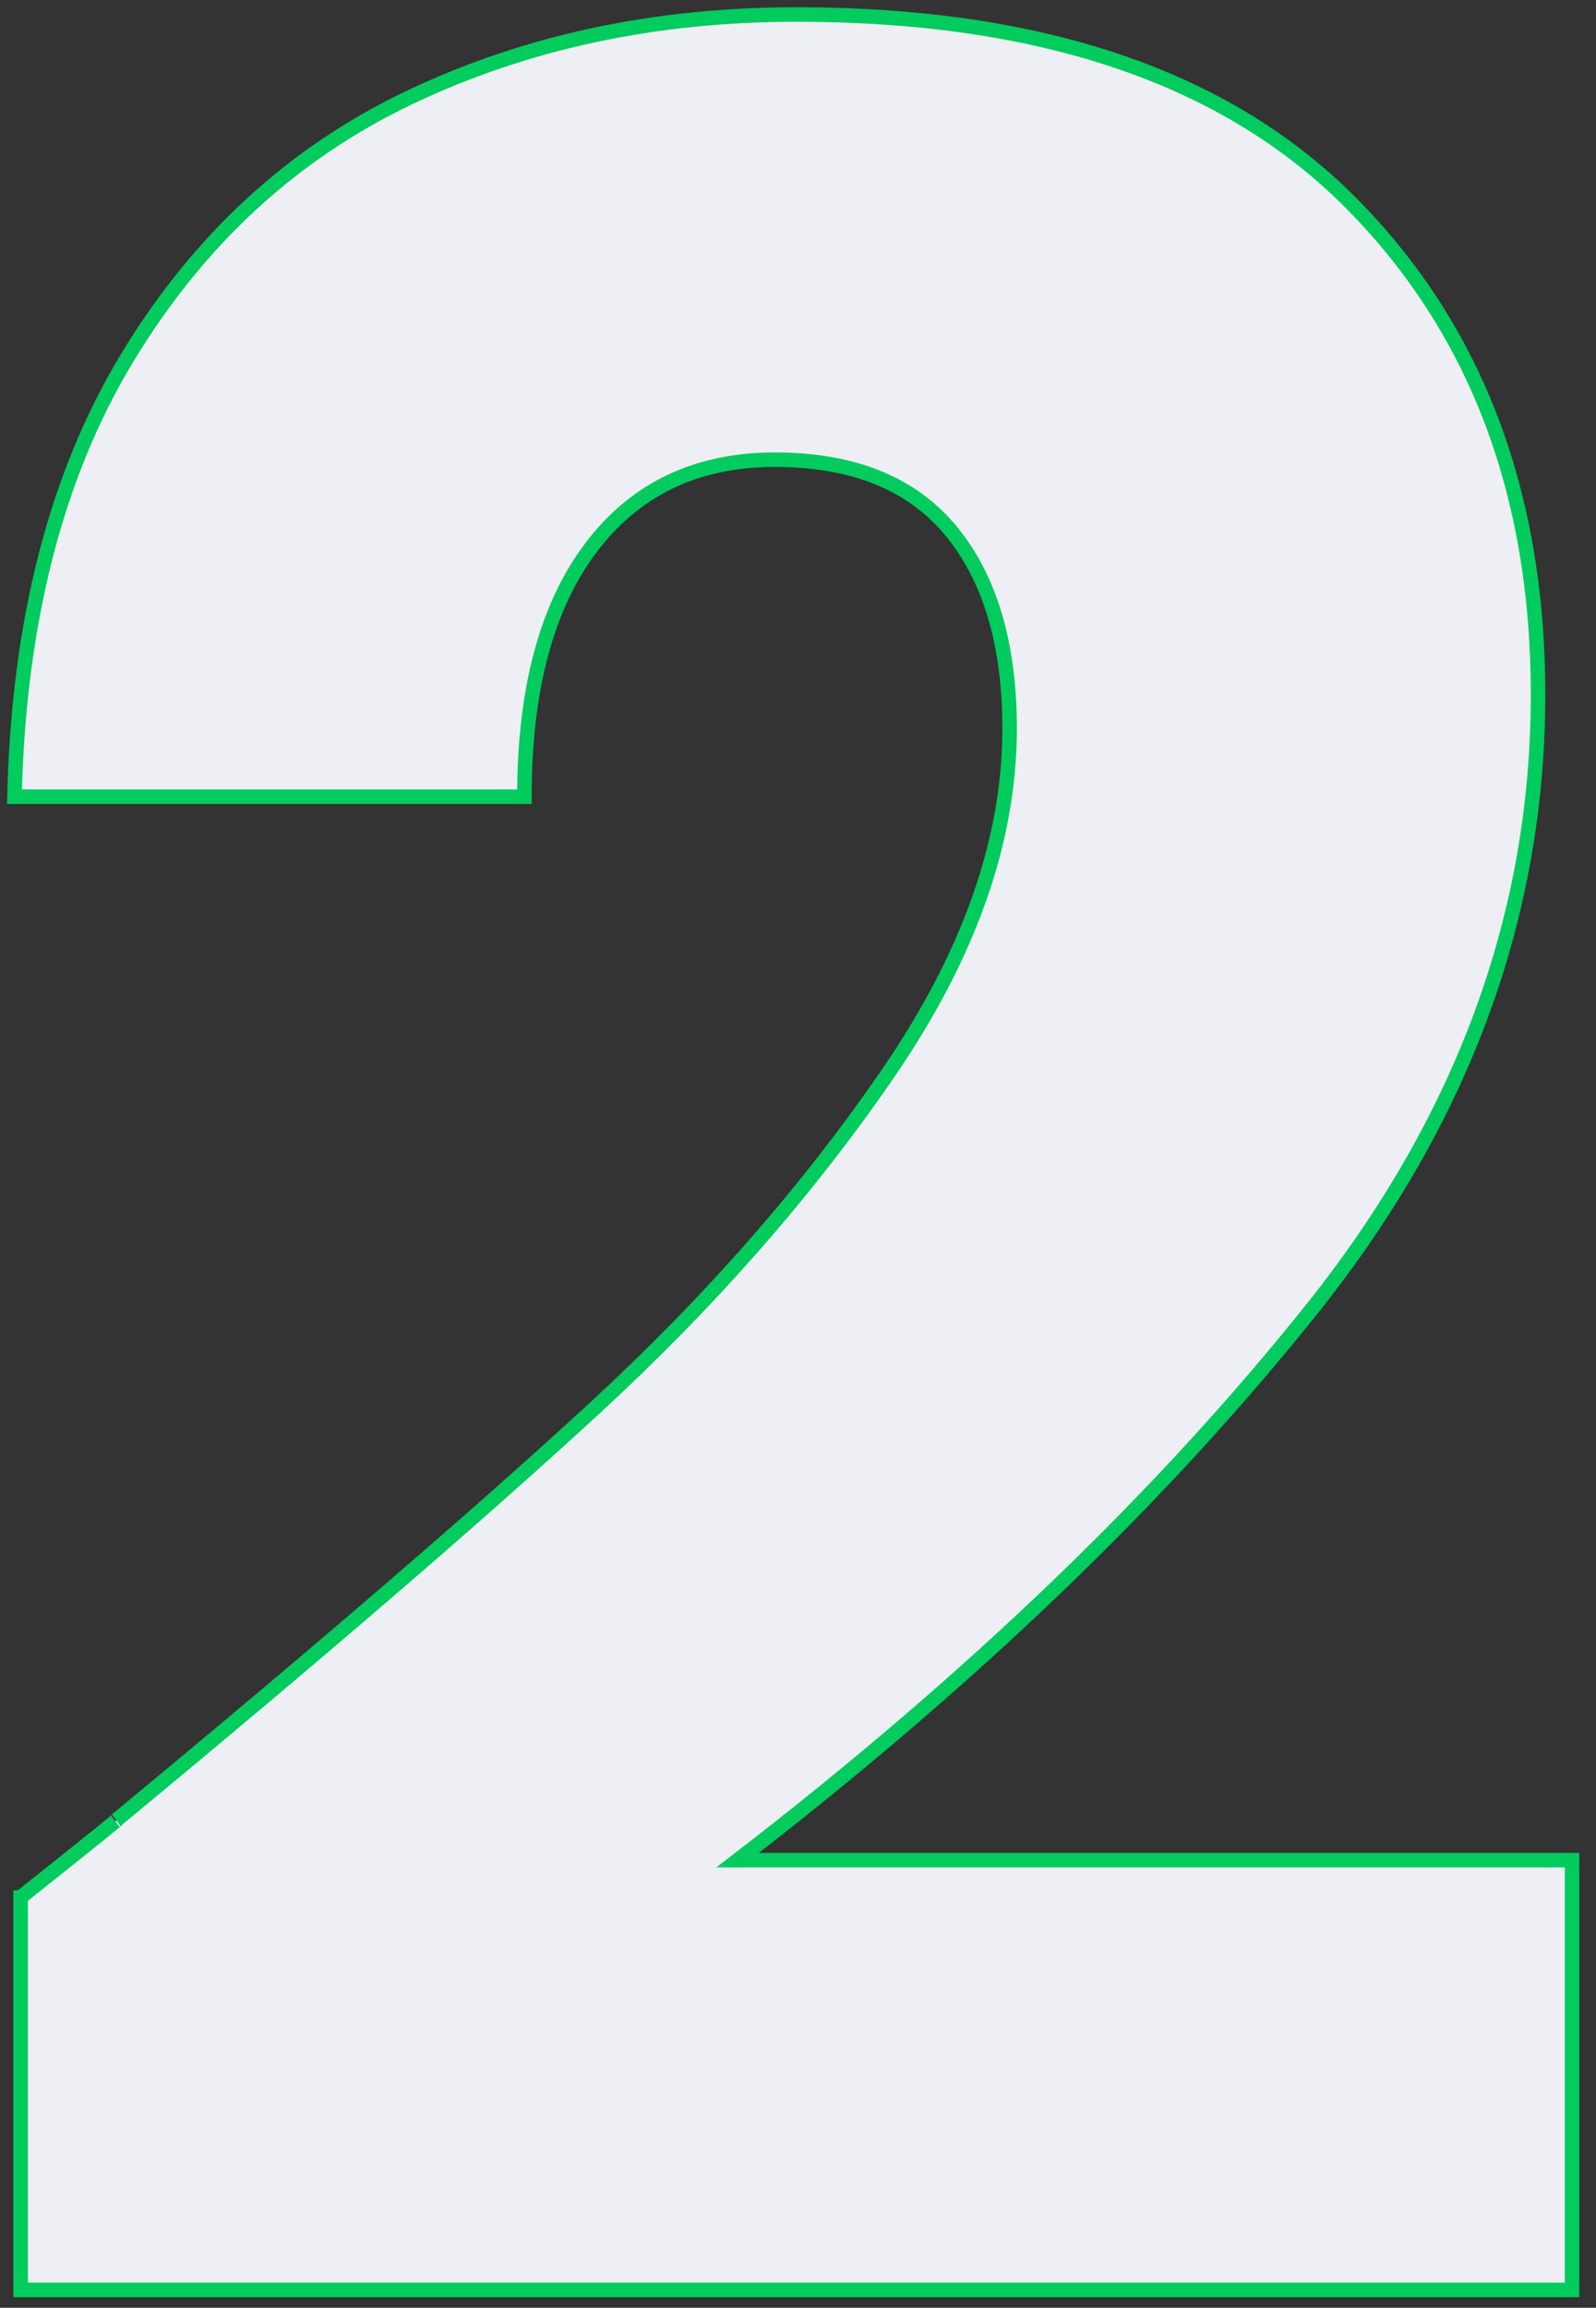
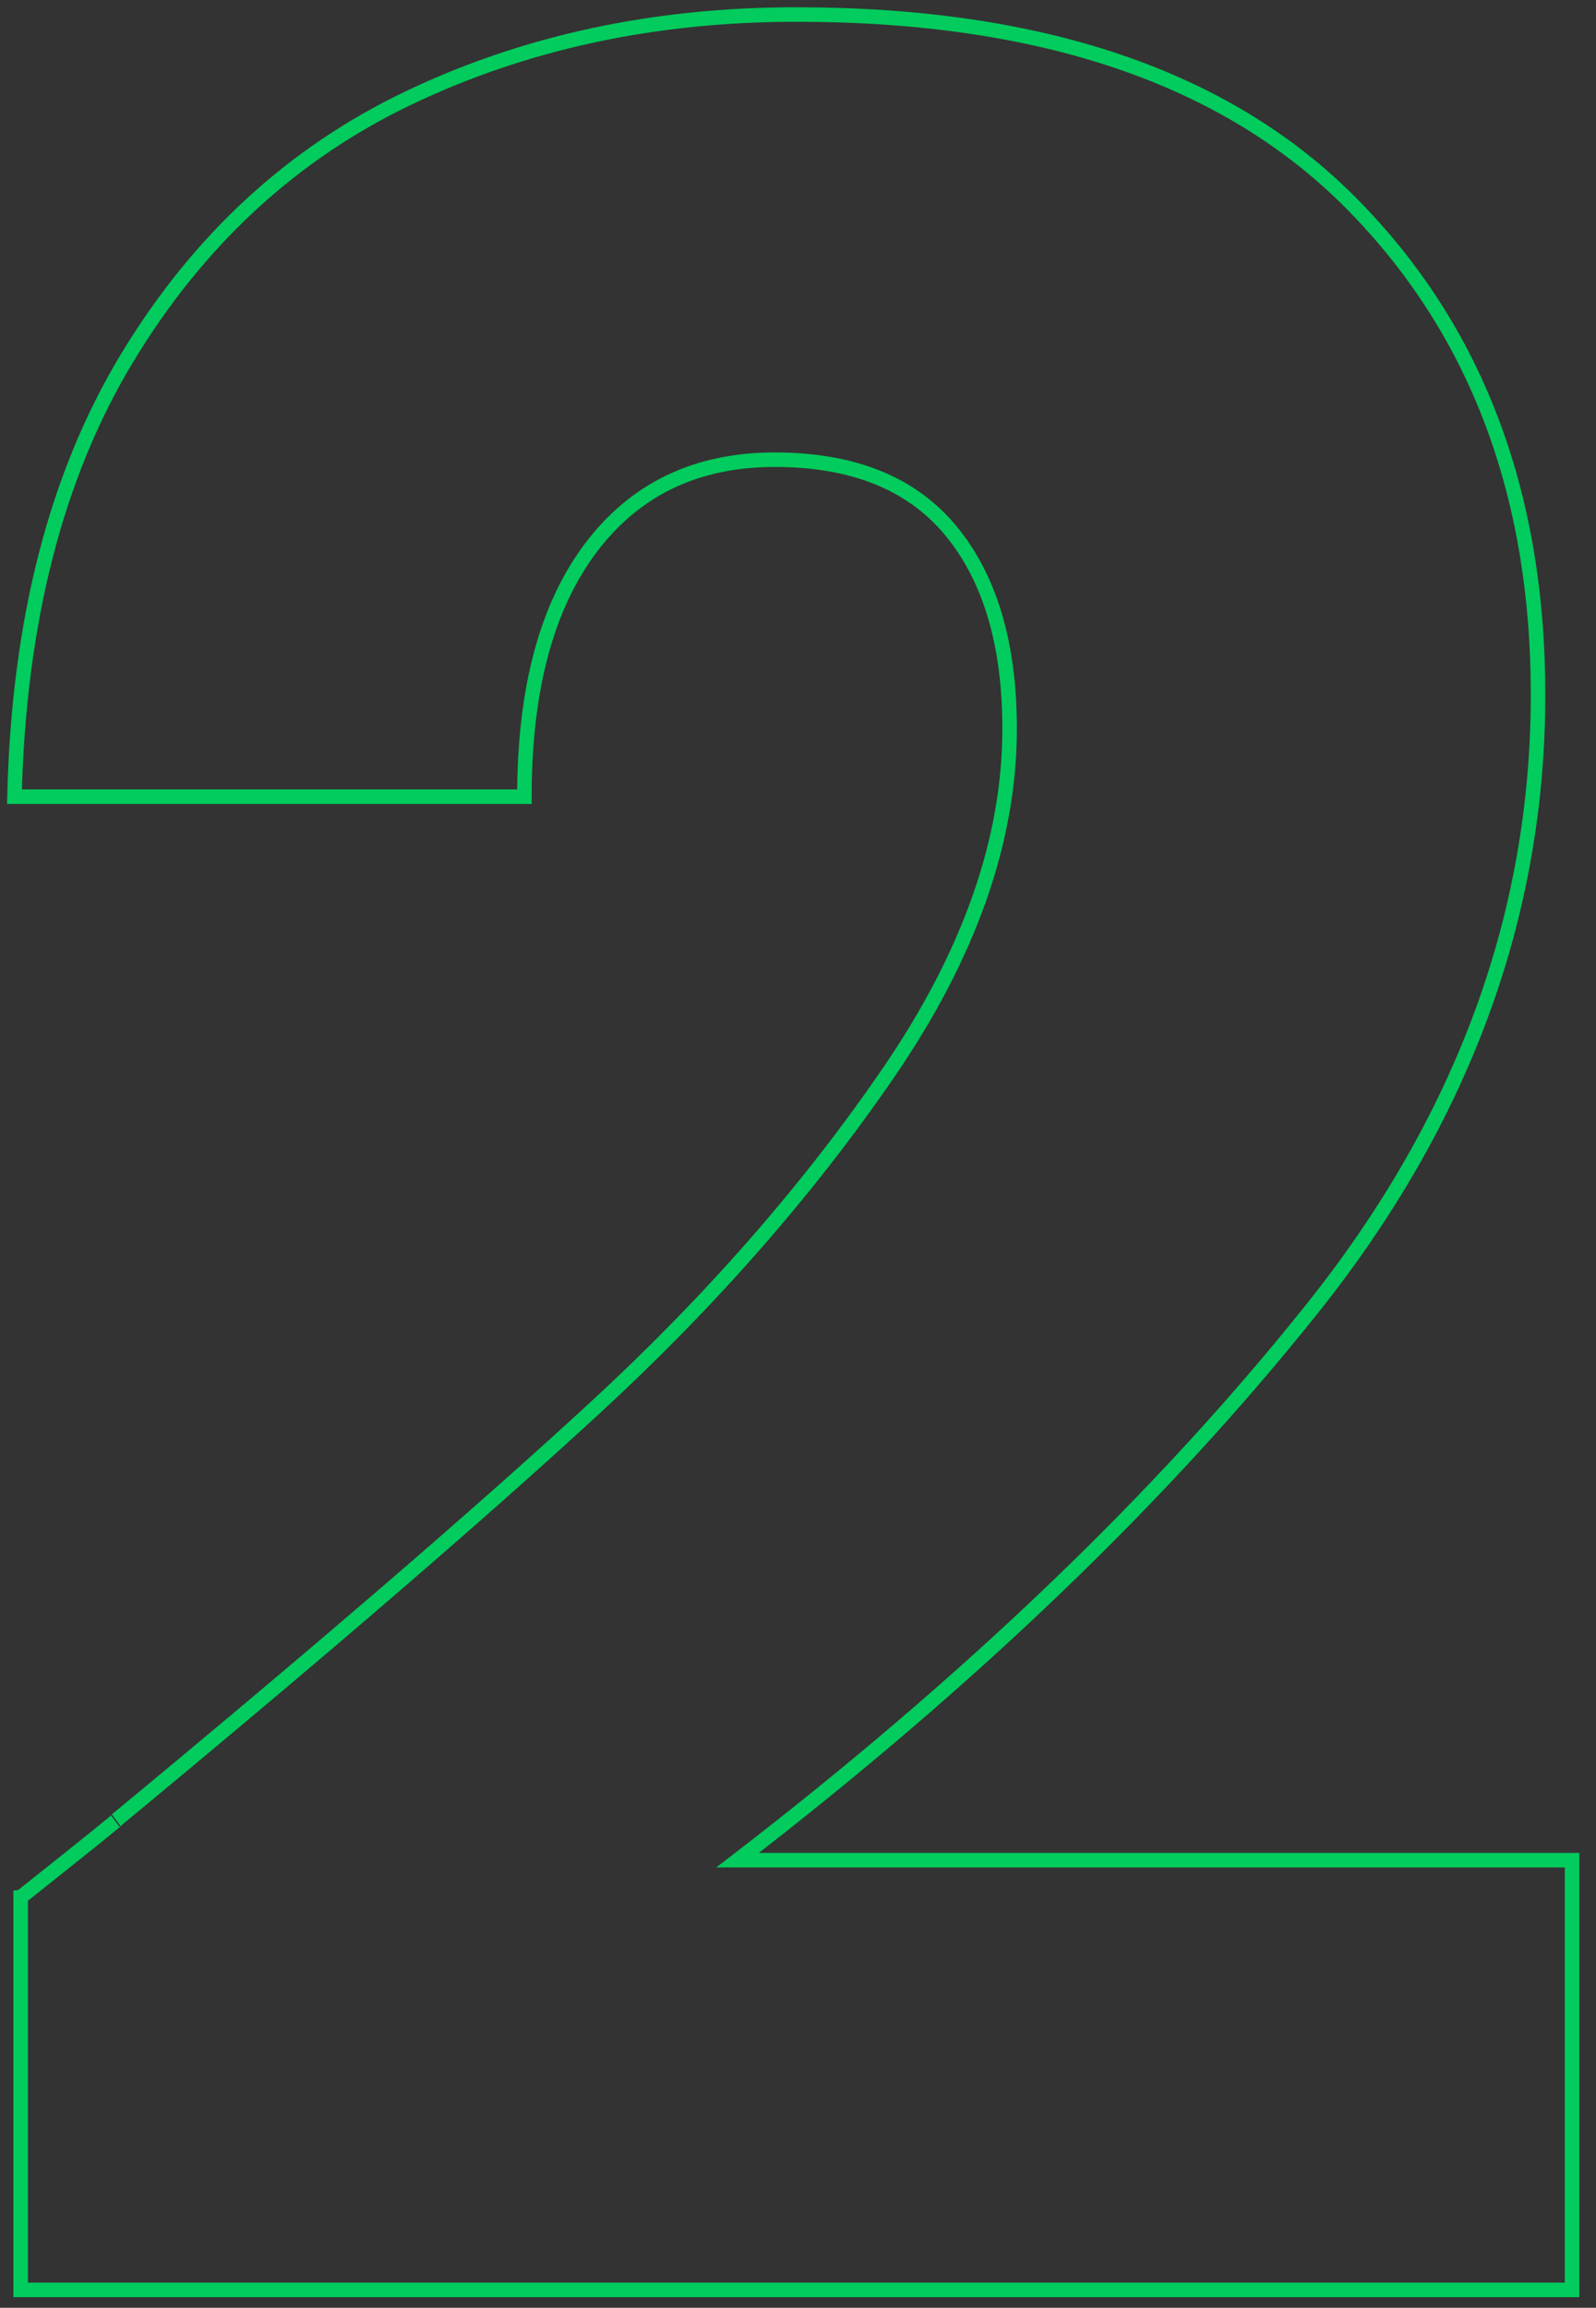
<svg xmlns="http://www.w3.org/2000/svg" width="110" height="159">
  <rect width="100%" height="100%" fill="#333333" stroke="none" />
  <g>
    <title>Layer 1</title>
-     <path id="svg_1" d="m1.426,130.717q7.242,-5.751 6.603,-5.325q20.874,-17.253 32.908,-28.329q12.034,-11.076 20.341,-23.217q8.307,-12.141 8.307,-23.643q0,-8.733 -4.047,-13.632q-4.047,-4.899 -12.141,-4.899q-8.094,0 -12.674,6.071q-4.58,6.071 -4.58,17.146l-35.145,0q0.426,-18.105 7.774,-30.246q7.348,-12.141 19.383,-17.892q12.034,-5.751 26.732,-5.751q25.347,0 38.233,12.993q12.886,12.993 12.886,33.867q0,22.791 -15.549,42.28q-15.549,19.489 -39.618,38.021l57.51,0l0,29.607l-106.926,0l0,-27.051z" fill="#EEEFF4" />
    <path id="svg_2" d="m1.426,130.717q7.242,-5.751 6.603,-5.325q20.874,-17.253 32.908,-28.329q12.034,-11.076 20.341,-23.217q8.307,-12.141 8.307,-23.643q0,-8.733 -4.047,-13.632q-4.047,-4.899 -12.141,-4.899q-8.094,0 -12.674,6.071q-4.58,6.071 -4.58,17.146l-35.145,0q0.426,-18.105 7.774,-30.246q7.348,-12.141 19.383,-17.892q12.034,-5.751 26.732,-5.751q25.347,0 38.233,12.993q12.886,12.993 12.886,33.867q0,22.791 -15.549,42.28q-15.549,19.489 -39.618,38.021l57.51,0l0,29.607l-106.926,0l0,-27.051z" stroke-miterlimit="10" stroke="#01CC5D" fill="none" />
  </g>
</svg>